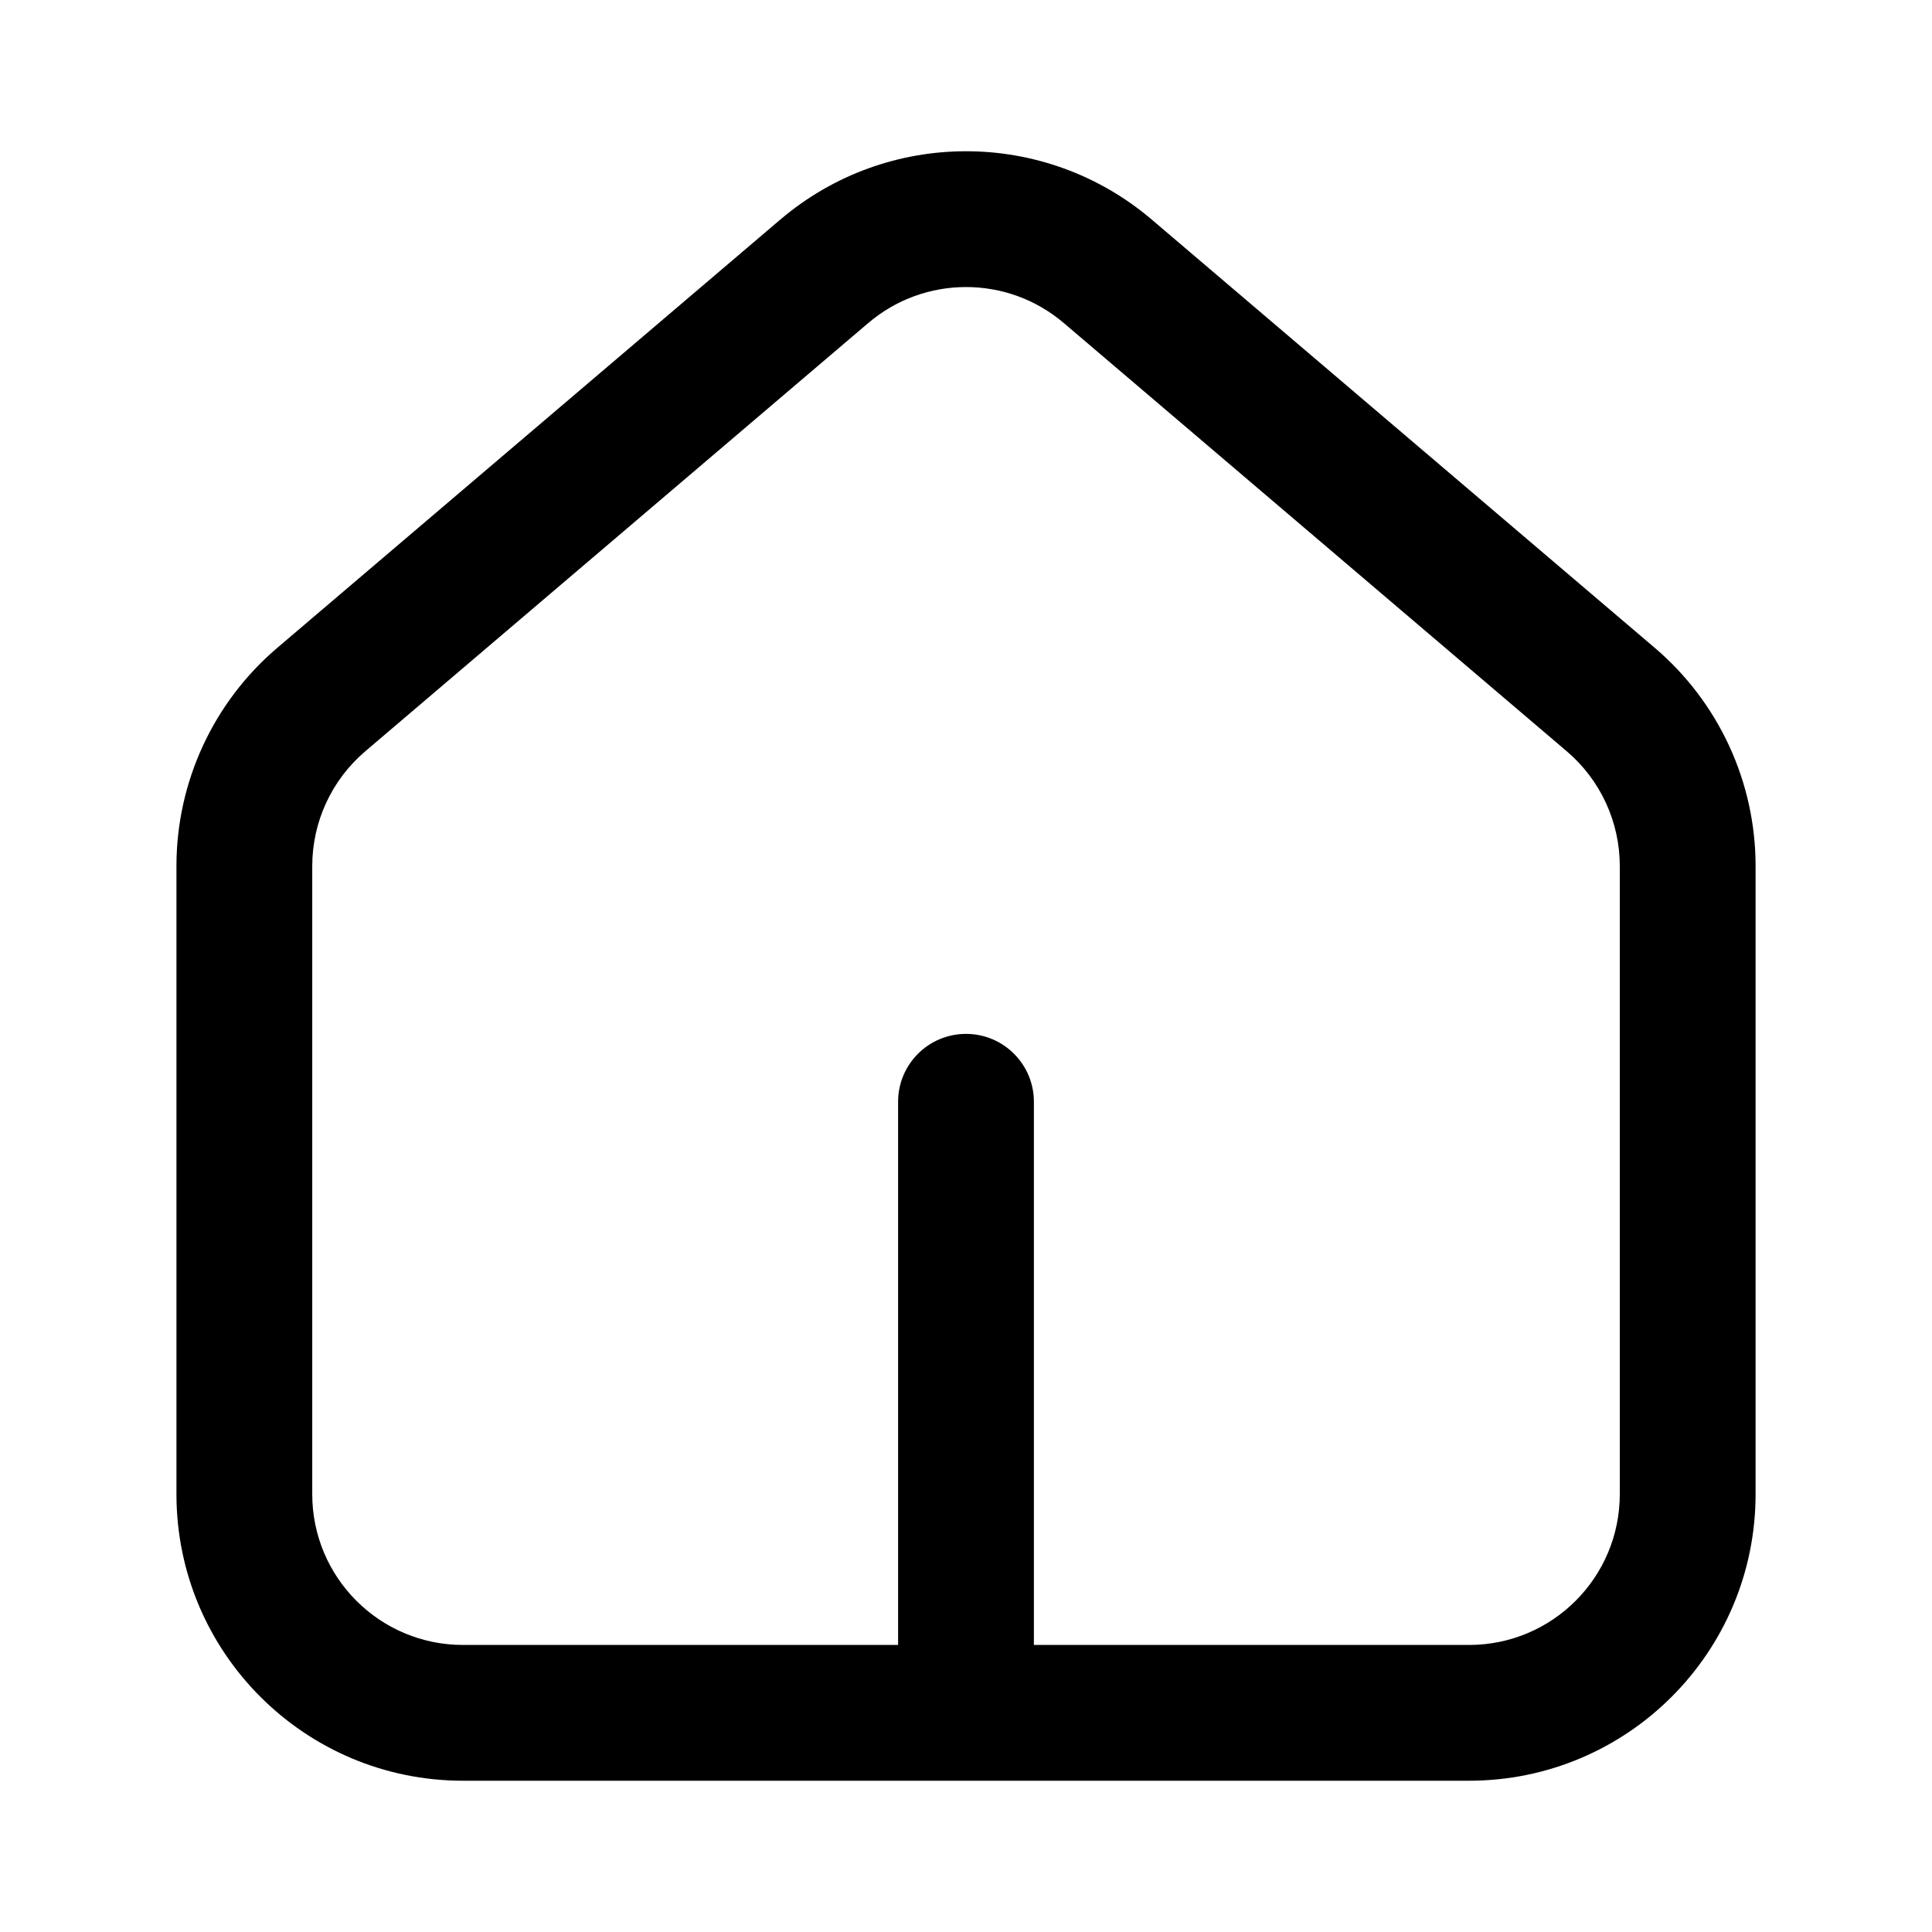
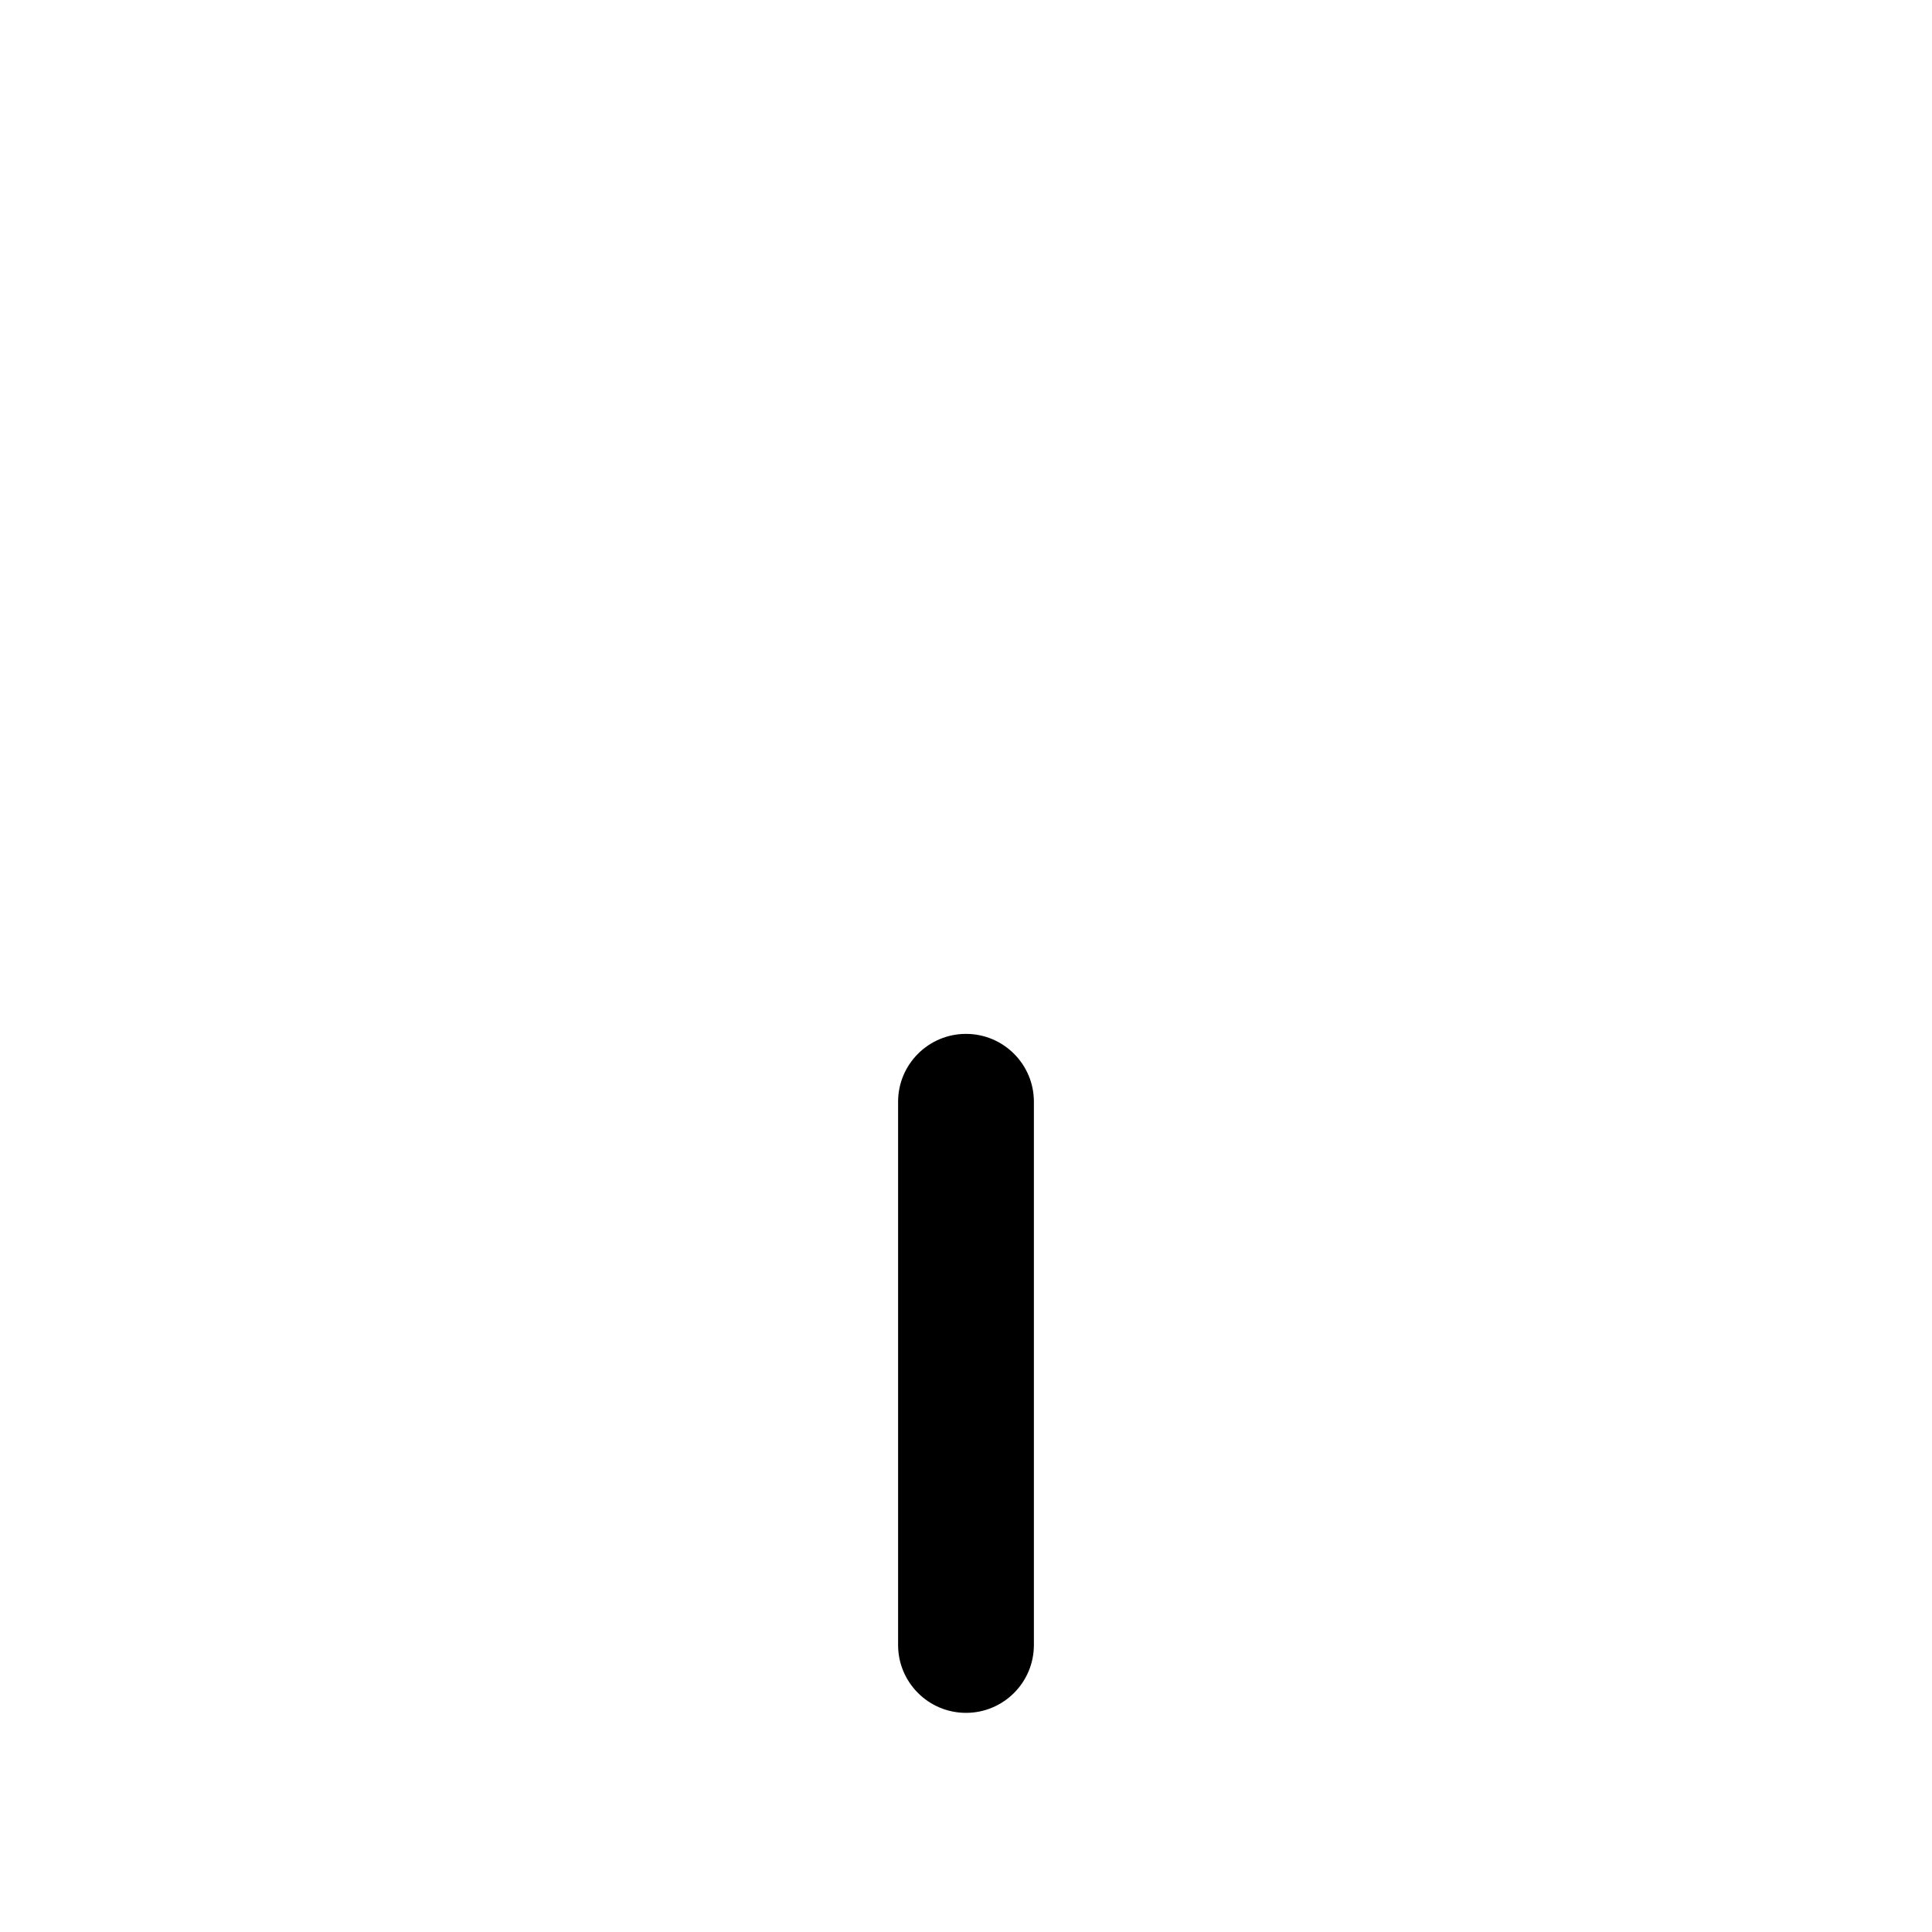
<svg xmlns="http://www.w3.org/2000/svg" fill="#000000" width="800px" height="800px" version="1.1" viewBox="144 144 512 512">
  <g fill-rule="evenodd">
-     <path d="m374.1 229.6-133.3 113.5c-8.914 7.59-14.051 18.711-14.051 30.418v166.46c0 22.066 17.887 39.953 39.953 39.953h266.61c22.066 0 39.949-17.887 39.949-39.953v-166.46c0-11.707-5.133-22.828-14.051-30.418l-133.3-113.5c-14.93-12.707-36.871-12.707-51.801 0zm-23.328-27.398-133.3 113.49c-16.945 14.43-26.711 35.562-26.711 57.82v166.46c0 41.941 34 75.941 75.941 75.941h266.61c41.938 0 75.938-34 75.938-75.941v-166.46c0-22.258-9.766-43.391-26.711-57.82l-133.3-113.49c-28.375-24.16-70.082-24.156-98.457 0z" />
    <path d="m400 417.99c9.938 0 17.992 8.055 17.992 17.992v143.95c0 9.938-8.055 17.992-17.992 17.992s-17.996-8.055-17.996-17.992v-143.95c0-9.938 8.059-17.992 17.996-17.992z" />
  </g>
</svg>